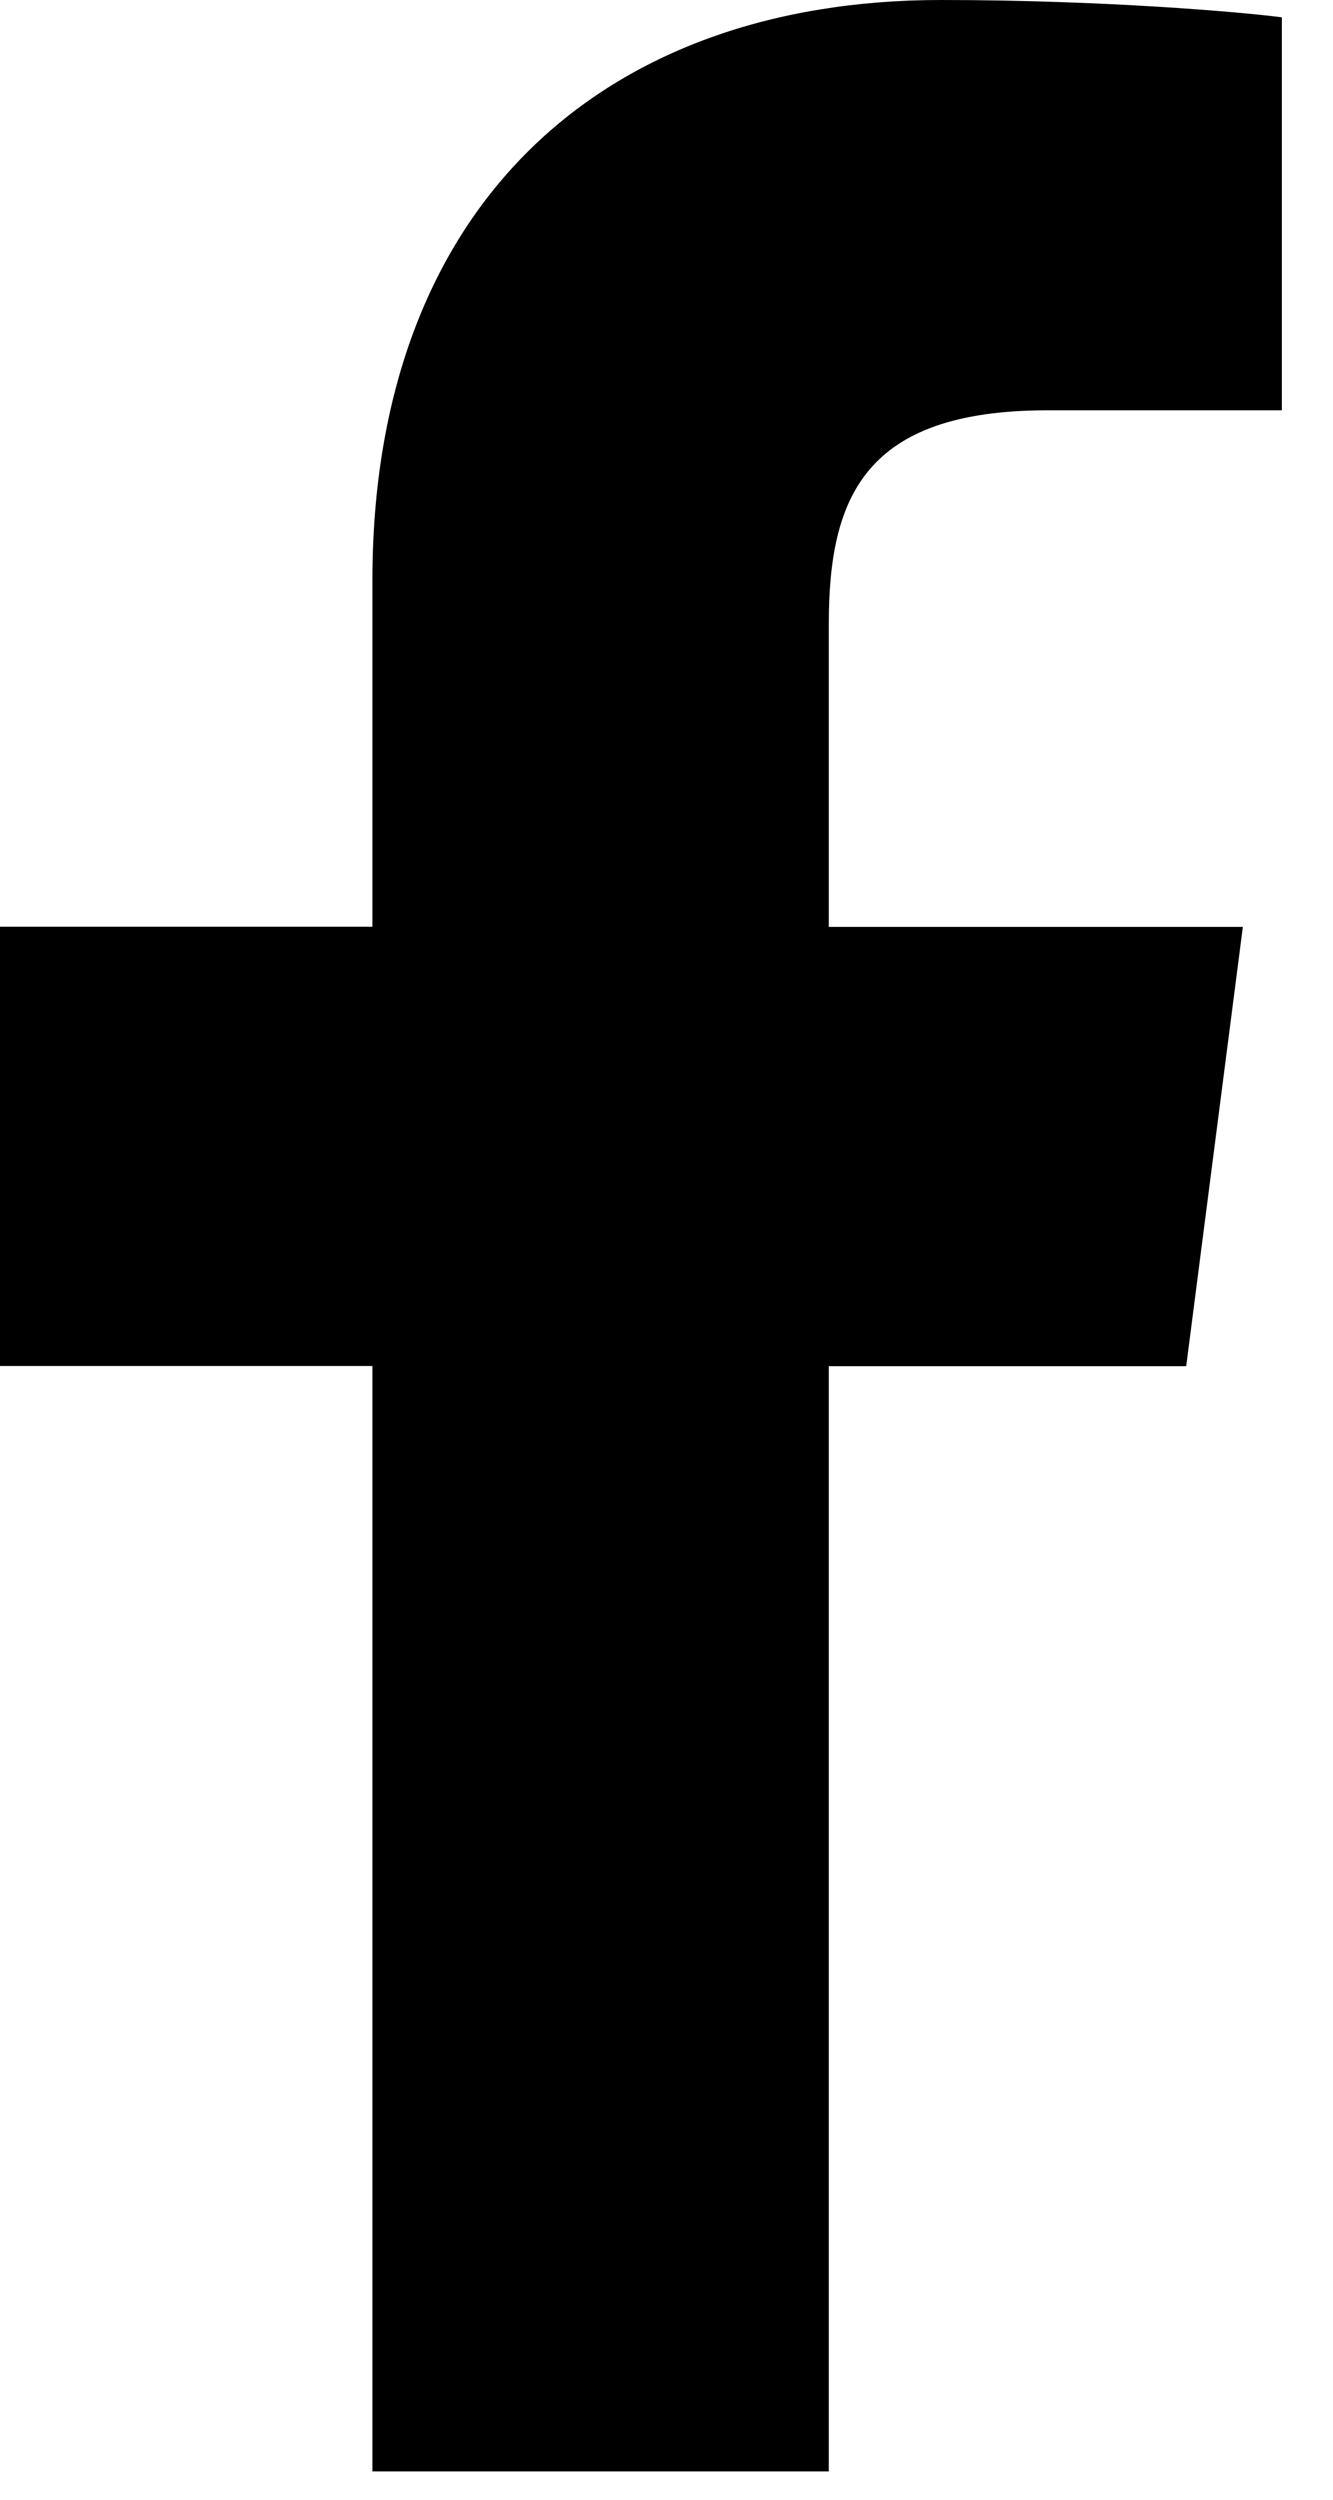
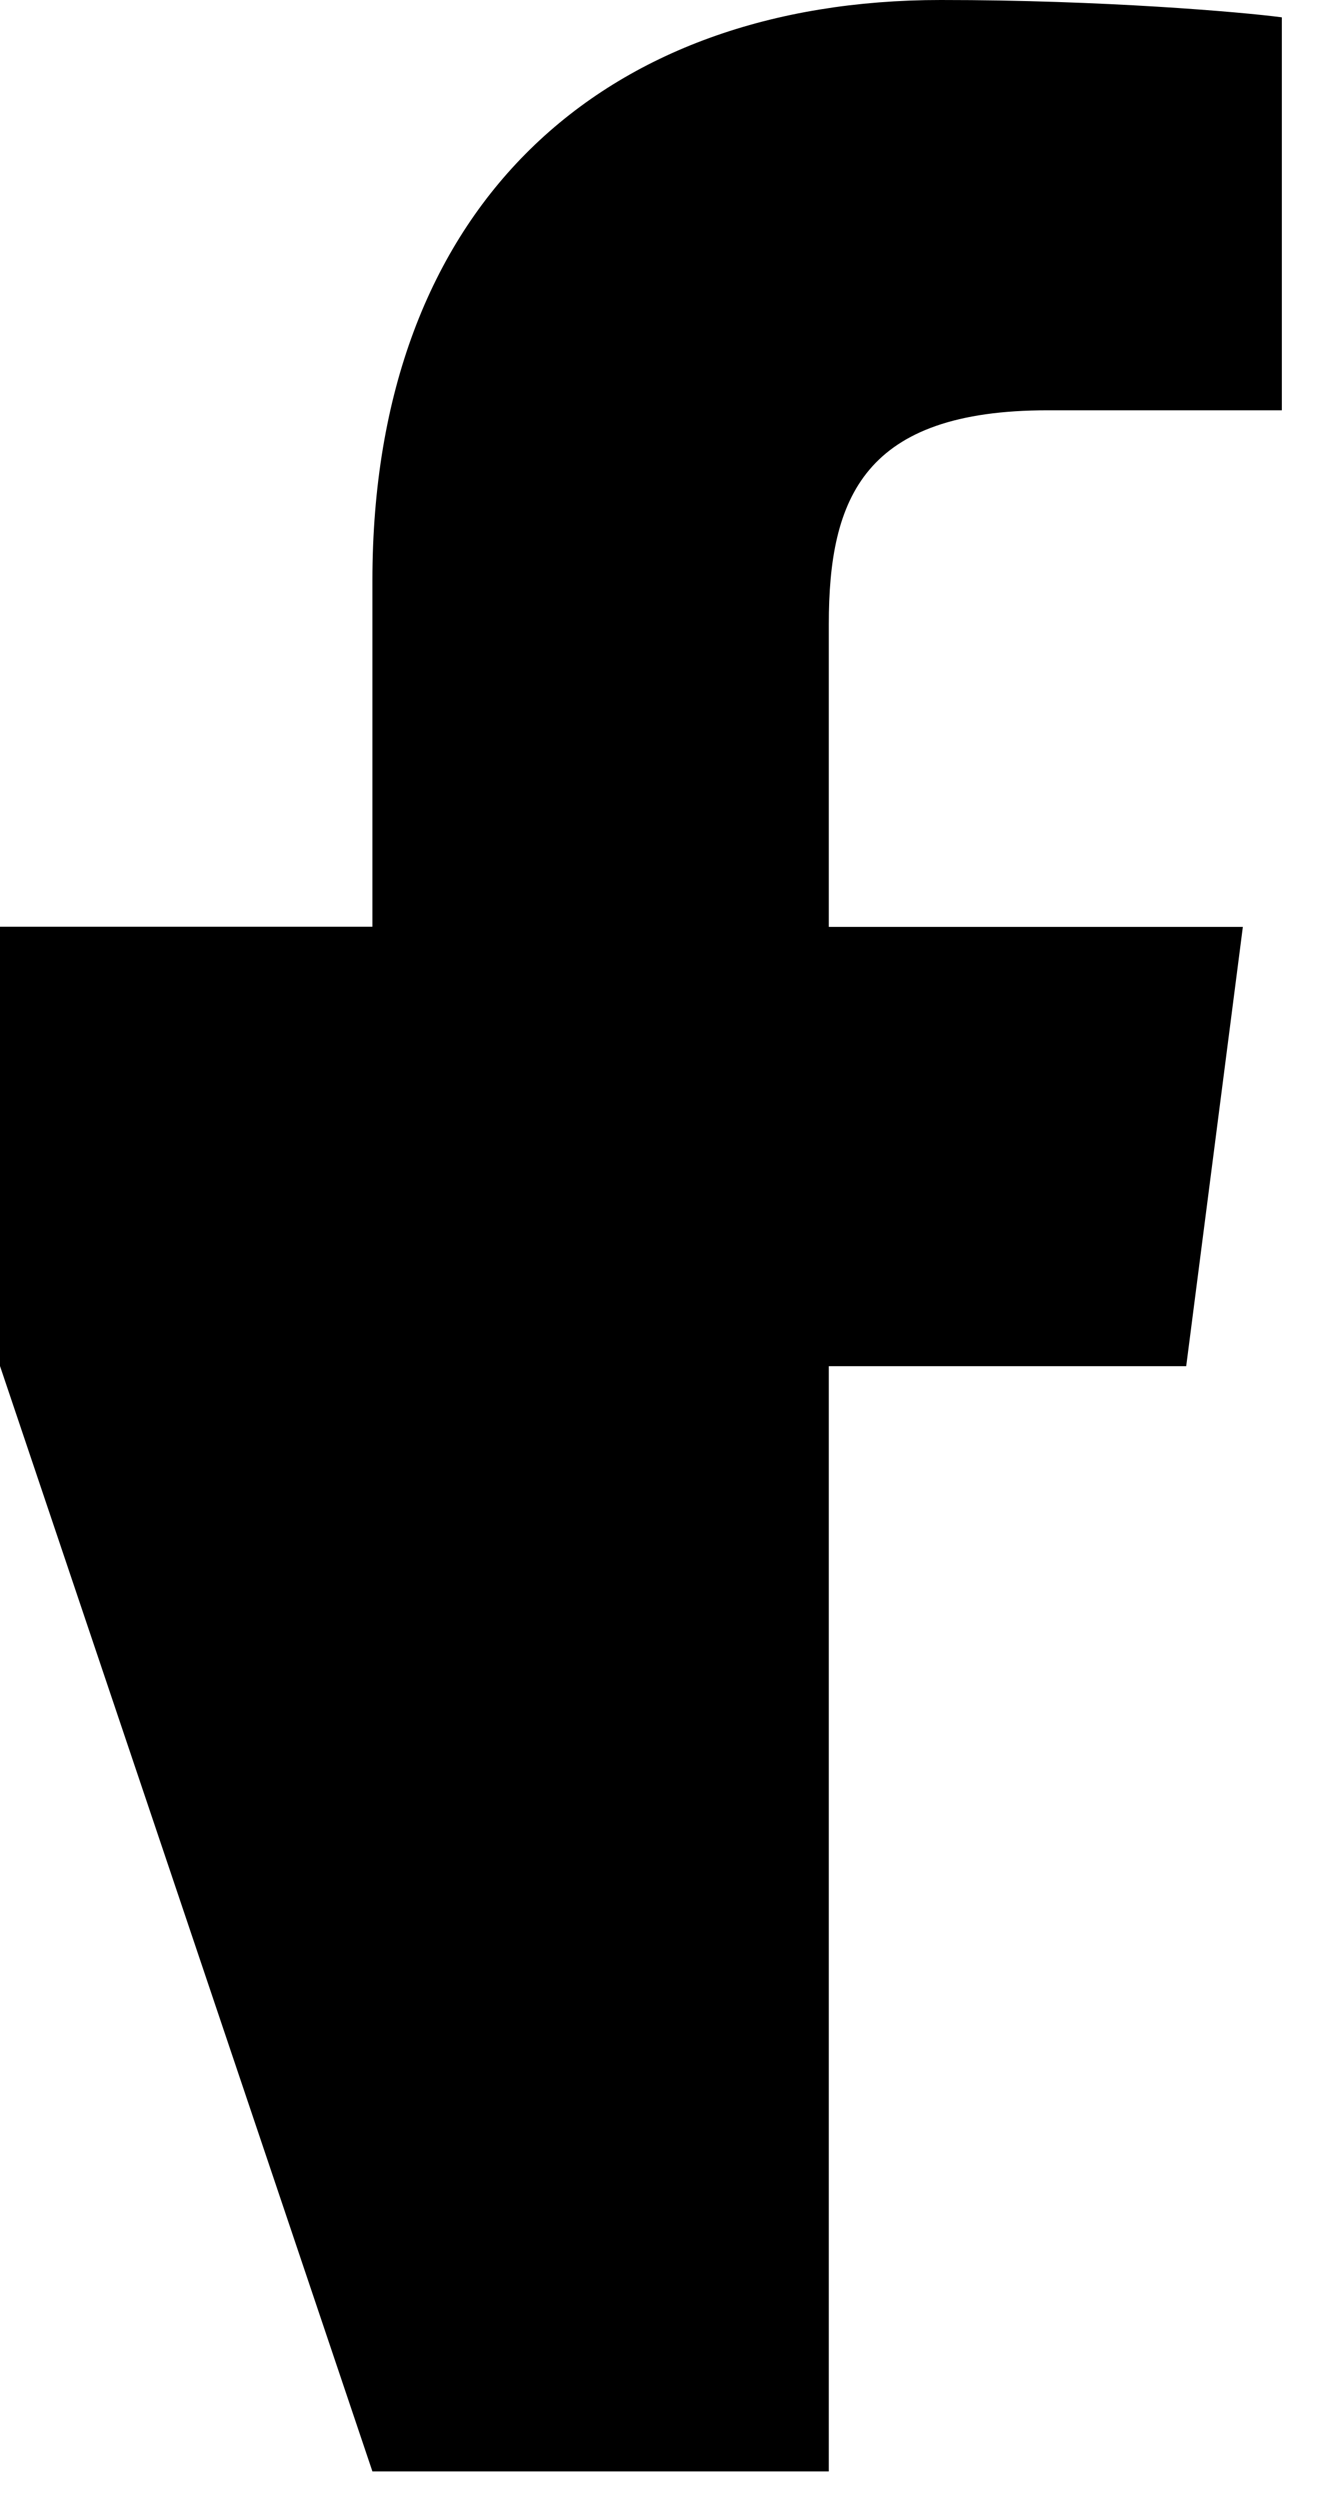
<svg xmlns="http://www.w3.org/2000/svg" width="8px" height="15px" viewBox="0 0 8 15" version="1.1">
  <title>Facebook</title>
  <desc>Created with Sketch.</desc>
  <g id="Page-1" stroke="none" stroke-width="1" fill="none" fill-rule="evenodd">
    <g id="Landing-Page" transform="translate(-1289, -4700)" fill="#000000" fill-rule="nonzero">
      <g id="Content" transform="translate(-598, 956)">
        <g id="Footer" transform="translate(598, 3665)">
          <g id="Social_Icons" transform="translate(1289, 79)">
-             <path d="M6.288,2.462 L7.693,2.462 L7.693,0.104 C7.451,0.072 6.617,0 5.647,0 C3.622,0 2.235,1.228 2.235,3.484 L2.235,5.561 L0,5.561 L0,8.197 L2.235,8.197 L2.235,14.83 L4.974,14.83 L4.974,8.198 L7.119,8.198 L7.459,5.562 L4.974,5.562 L4.974,3.746 C4.974,2.984 5.187,2.462 6.288,2.462 L6.288,2.462 Z" id="Facebook" />
+             <path d="M6.288,2.462 L7.693,2.462 L7.693,0.104 C7.451,0.072 6.617,0 5.647,0 C3.622,0 2.235,1.228 2.235,3.484 L2.235,5.561 L0,5.561 L0,8.197 L2.235,14.83 L4.974,14.83 L4.974,8.198 L7.119,8.198 L7.459,5.562 L4.974,5.562 L4.974,3.746 C4.974,2.984 5.187,2.462 6.288,2.462 L6.288,2.462 Z" id="Facebook" />
          </g>
        </g>
      </g>
    </g>
  </g>
</svg>